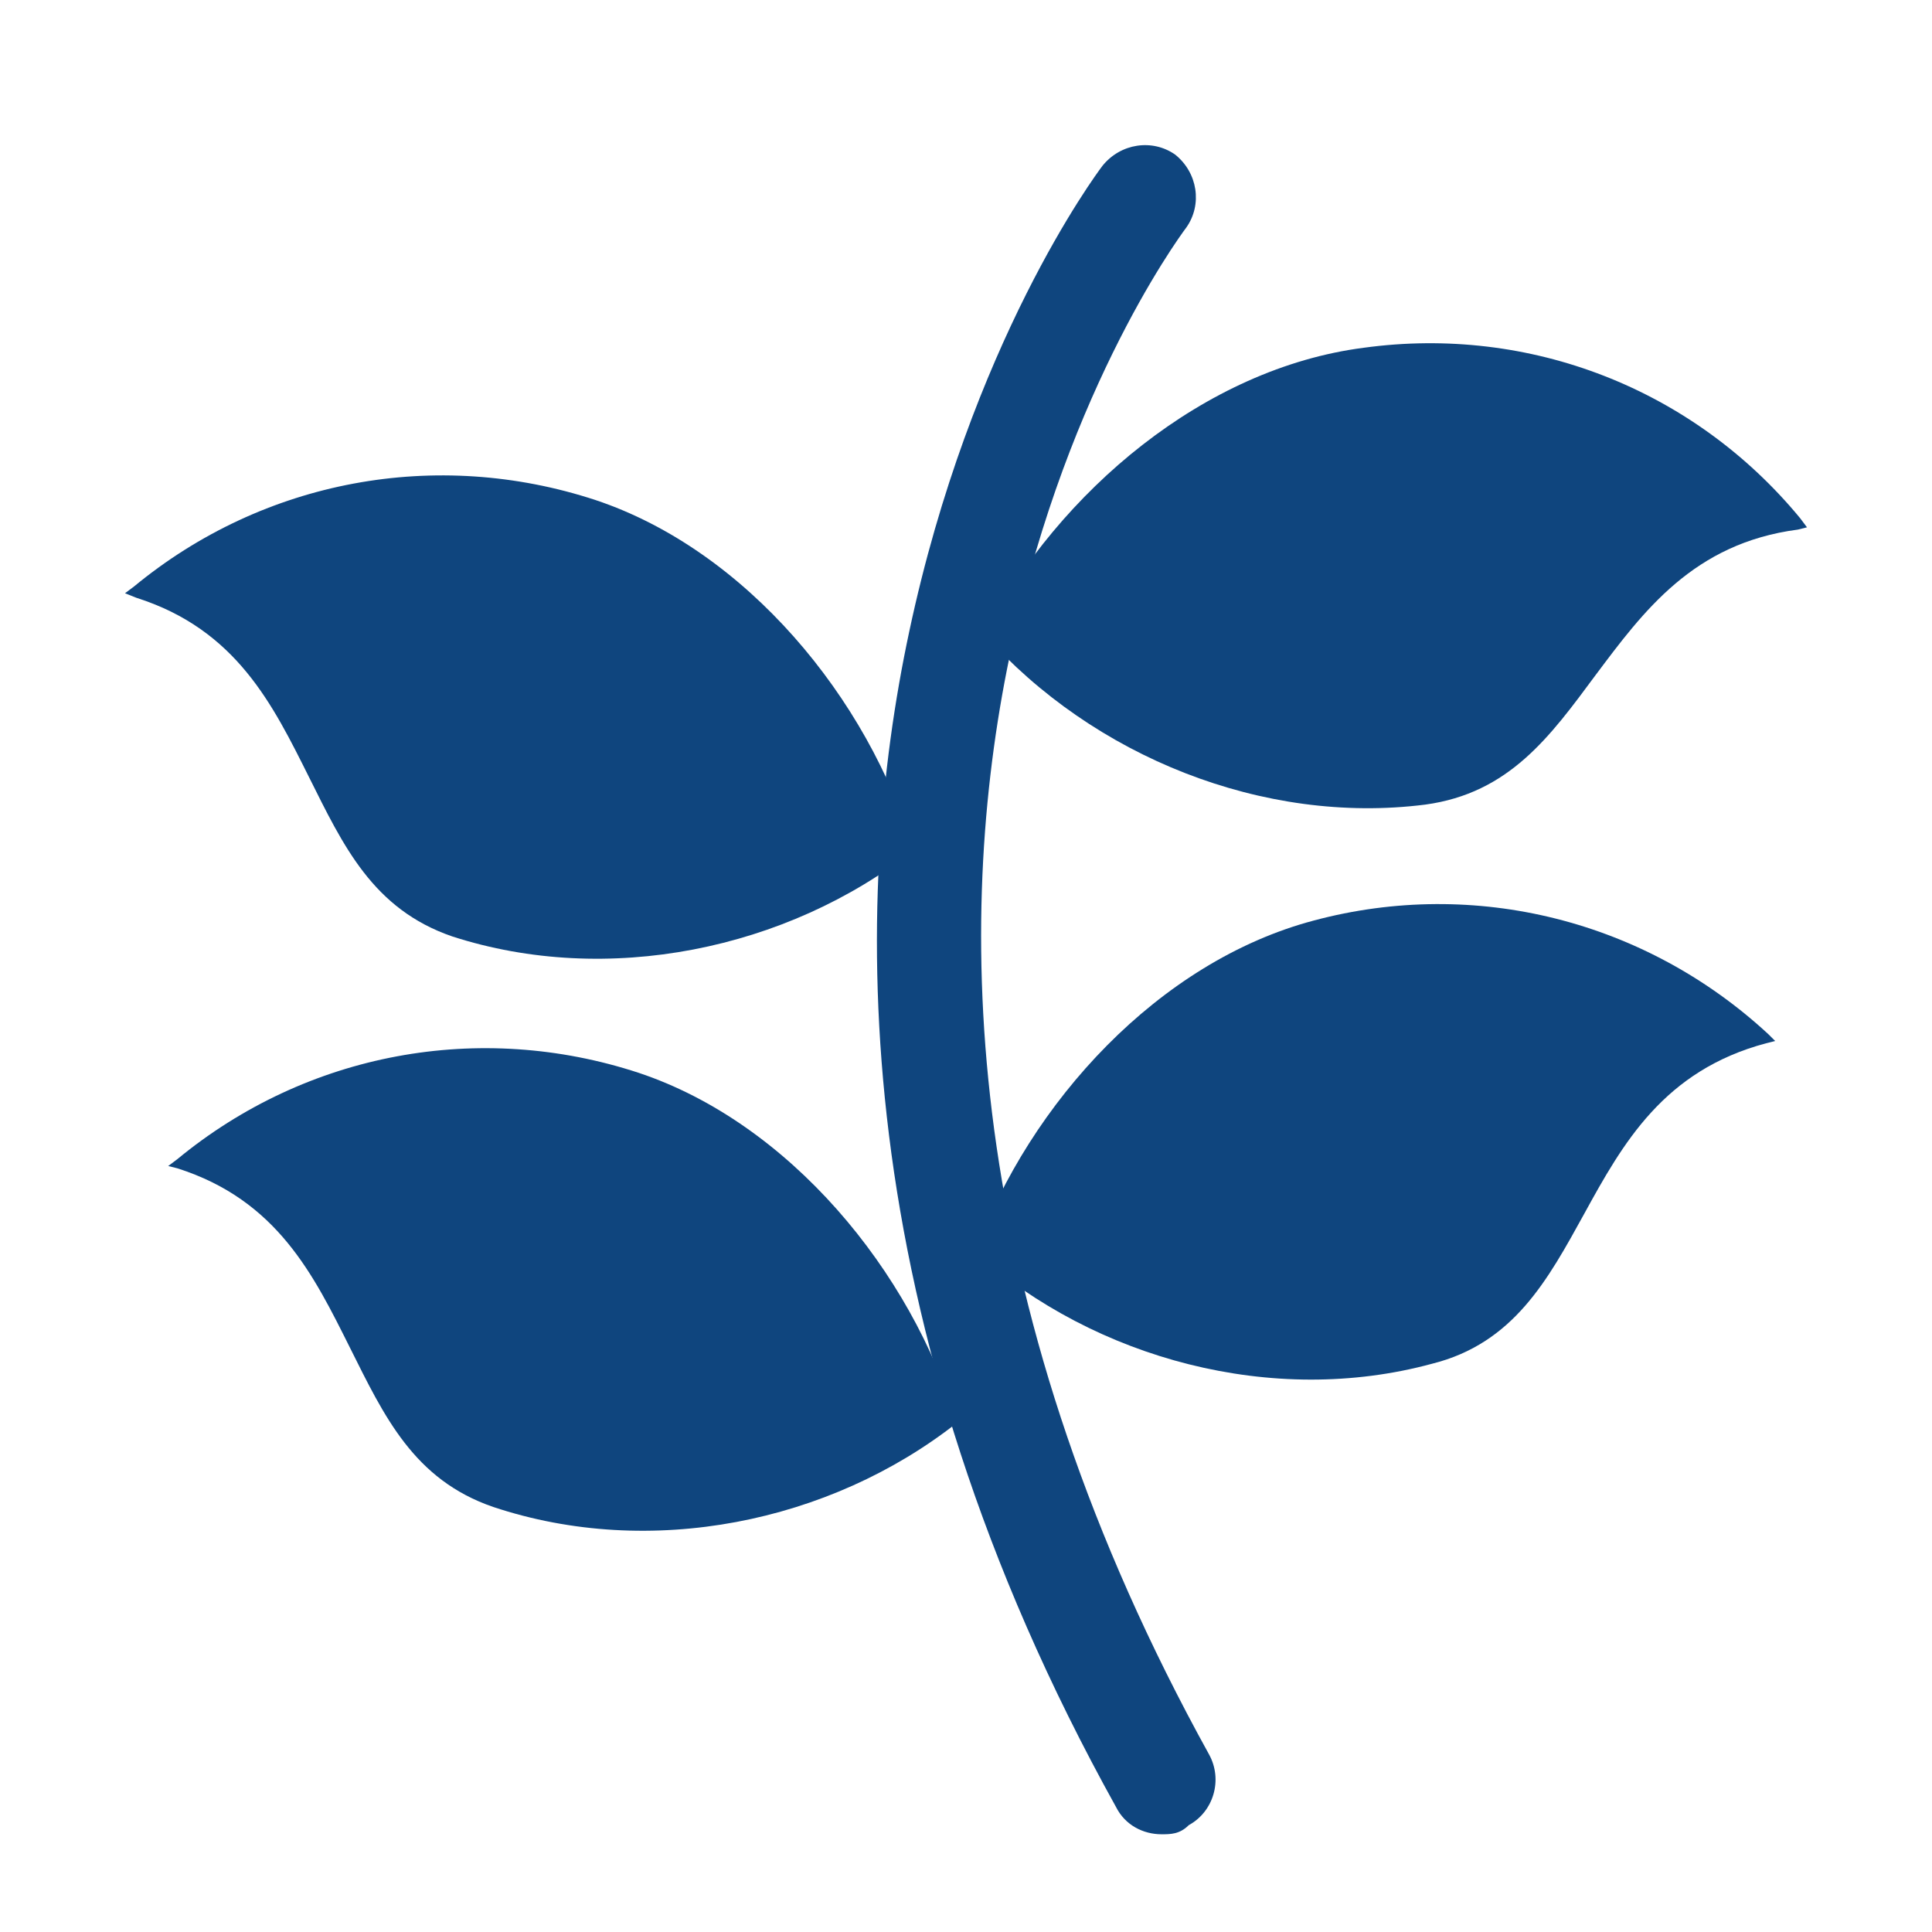
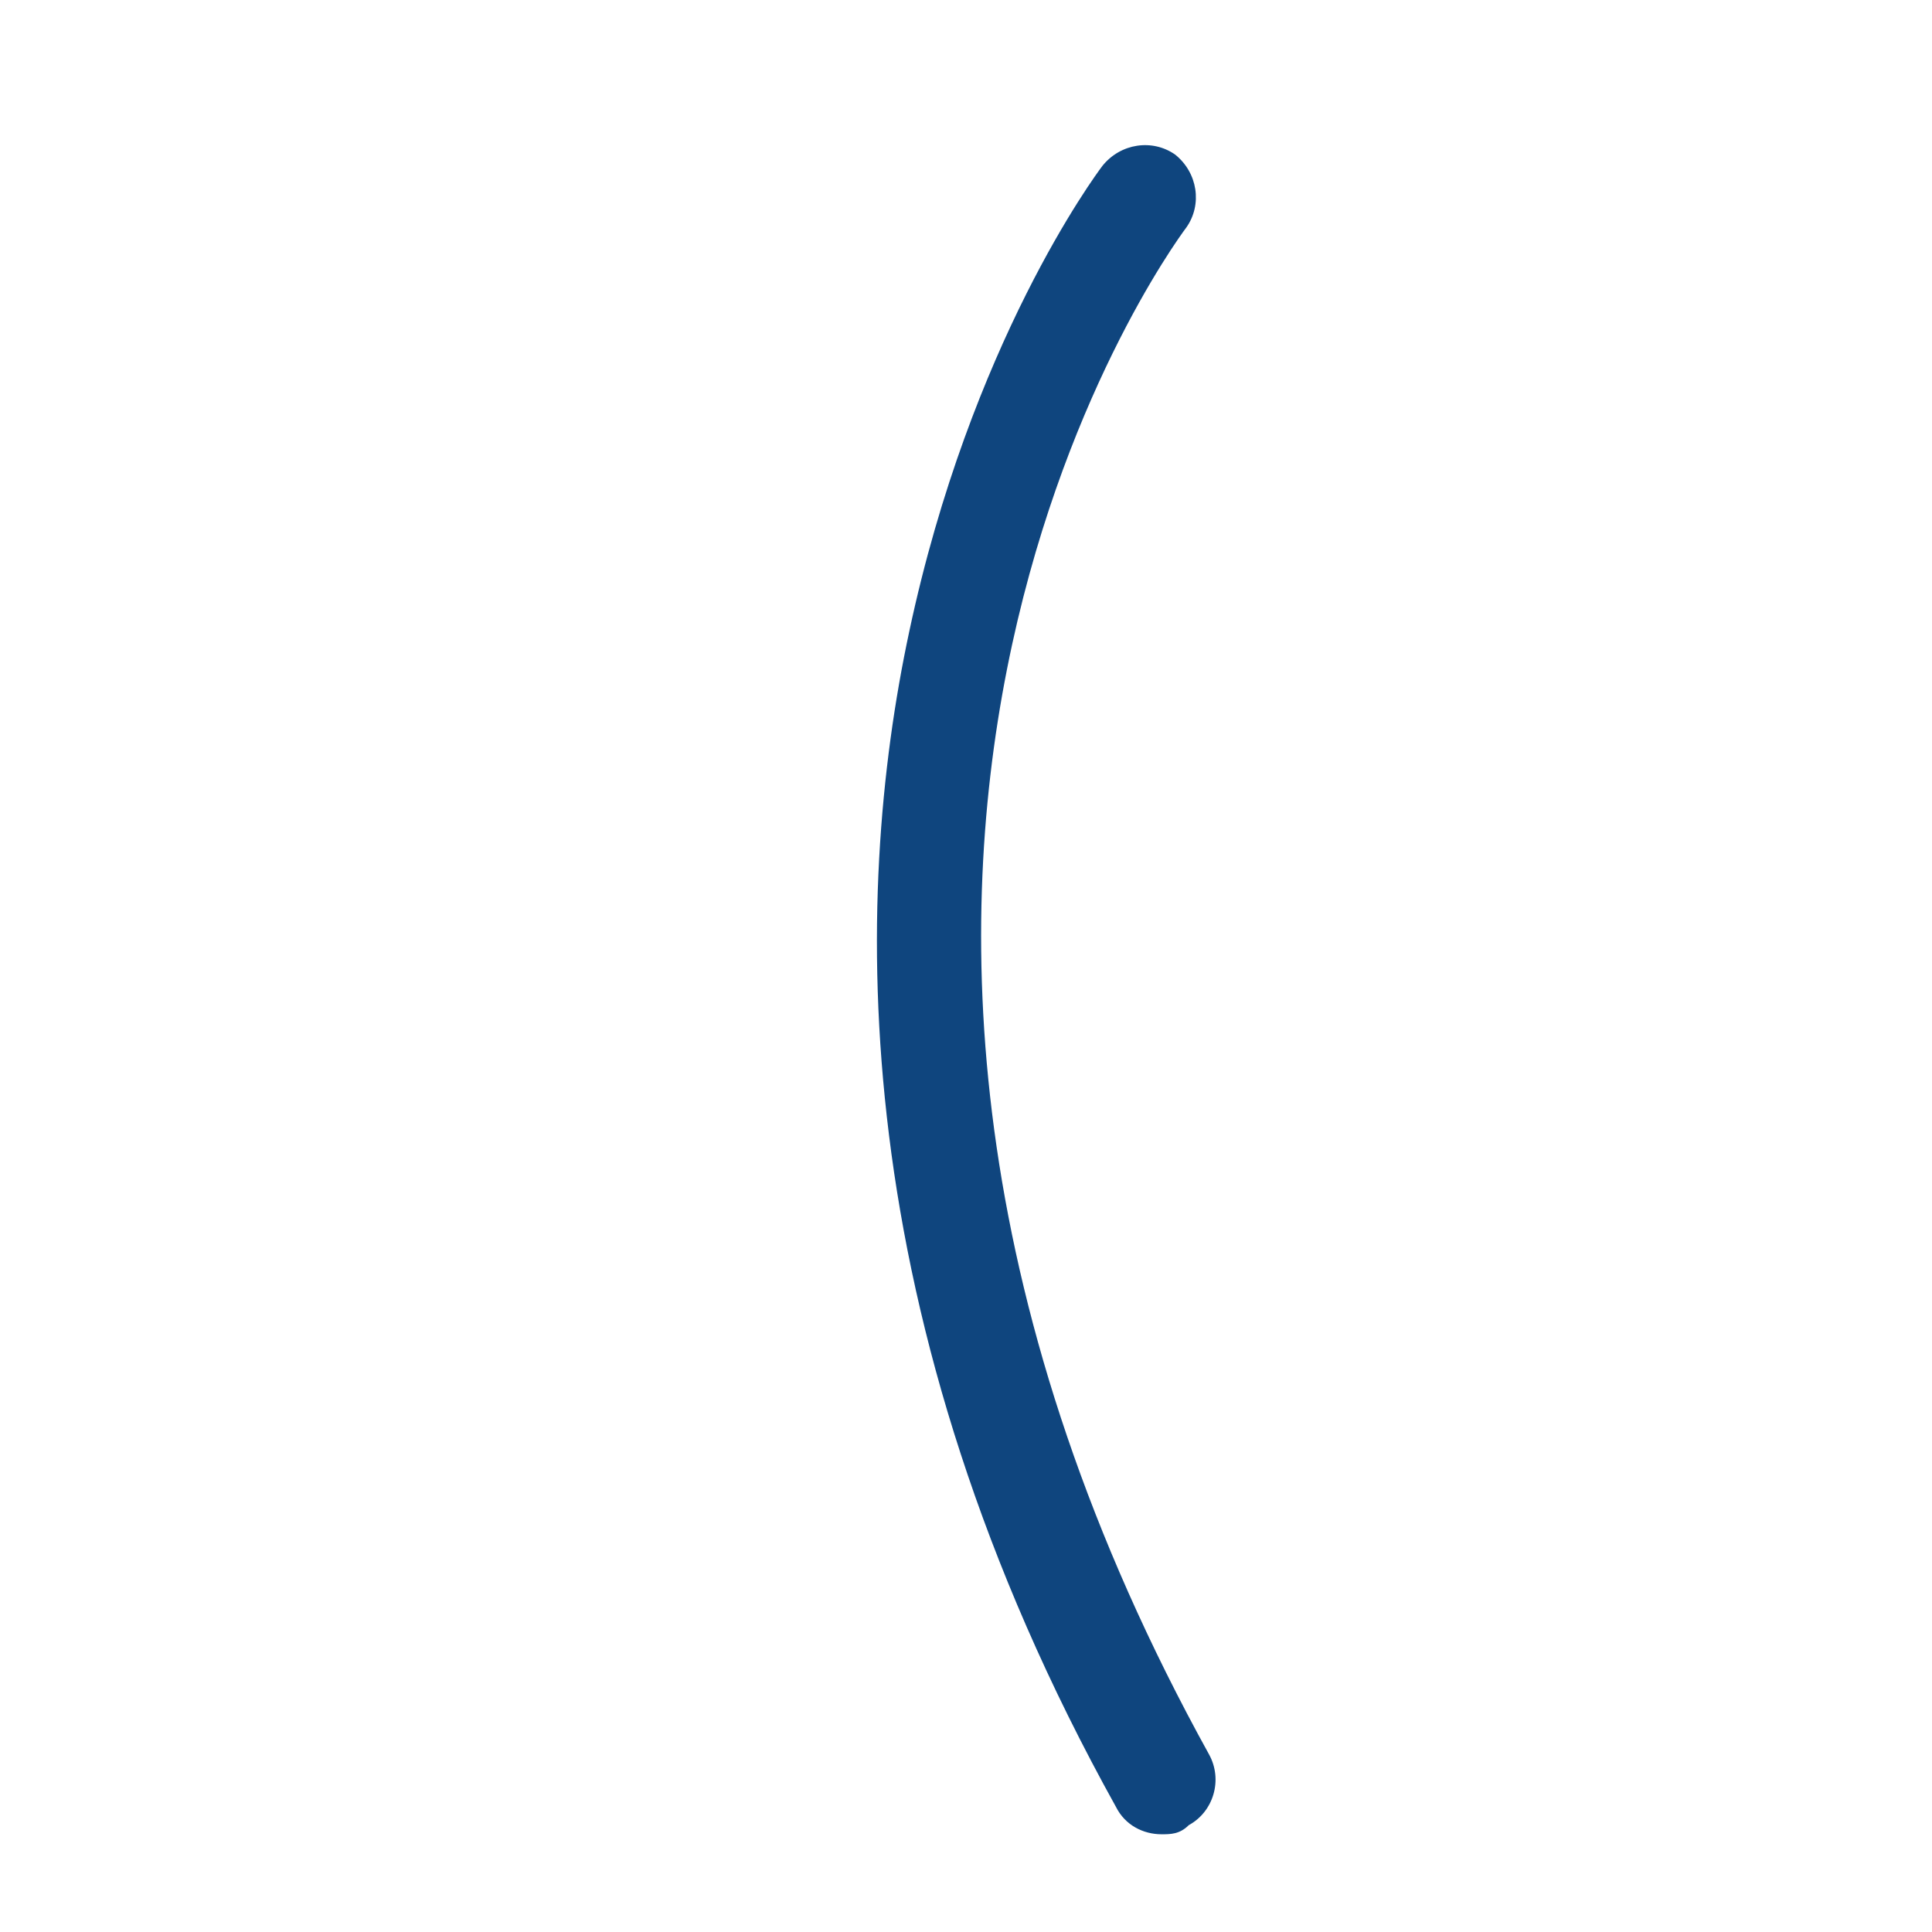
<svg xmlns="http://www.w3.org/2000/svg" version="1.1" x="0px" y="0px" viewBox="0 0 85 85" style="enable-background:new 0 0 85 85;" xml:space="preserve">
  <style type="text/css">
	.st0{fill:#0F457E;}
</style>
  <g id="レイヤー_1">
    <g id="レイヤー_1_1_">
	</g>
  </g>
  <g id="_xFF79__xFF8F__xFF7C_h_x5F_2_1_">
    <path class="st0" d="M51.1,80.7c-0.8,0-1.6-0.4-2-1.2c-12-21.6-11.6-40-9.1-51.7c2.7-12.7,8.2-20.1,8.5-20.5c0.8-1,2.2-1.2,3.2-0.5   c1,0.8,1.2,2.2,0.5,3.2c-0.9,1.2-20.5,28.3,1,67.2c0.6,1.1,0.2,2.5-0.9,3.1C51.9,80.7,51.5,80.7,51.1,80.7z" />
  </g>
  <g id="icons_and_maps">
-     <path class="st0" d="M40.2,37.4c-2-6.7-7.4-13.2-14-15.4c-7-2.3-14.6-0.9-20.3,3.8l-0.4,0.3L6,26.3c4.4,1.4,6,4.7,7.6,7.9   c1.5,3,2.8,5.8,6.3,7C26.7,43.4,34.6,41.8,40.2,37.4z" />
-     <path class="st0" d="M62.7,35.4c3.7-0.5,5.5-3,7.5-5.7c2.1-2.8,4.3-5.8,8.9-6.4l0.4-0.1l-0.3-0.4c-4.7-5.7-11.9-8.5-19.2-7.5   c-7,0.9-13.4,6.3-16.7,12.6C48.1,33.3,55.6,36.3,62.7,35.4z" />
-     <path class="st0" d="M42.1,62.6c-2-6.7-7.4-13.2-14-15.4c-7-2.3-14.6-0.9-20.3,3.8l-0.4,0.3l0.4,0.1c4.4,1.4,6,4.7,7.6,7.9   c1.5,3,2.8,5.8,6.3,7C28.6,68.6,36.5,67,42.1,62.6z" />
-     <path class="st0" d="M63,60c3.6-0.9,5.1-3.7,6.7-6.6c1.7-3.1,3.5-6.3,8-7.5l0.4-0.1l-0.3-0.3c-5.4-5-12.9-6.9-20-5   c-6.8,1.8-12.5,8-14.9,14.6C48.2,59.8,56,61.9,63,60z" />
-   </g>
+     </g>
</svg>